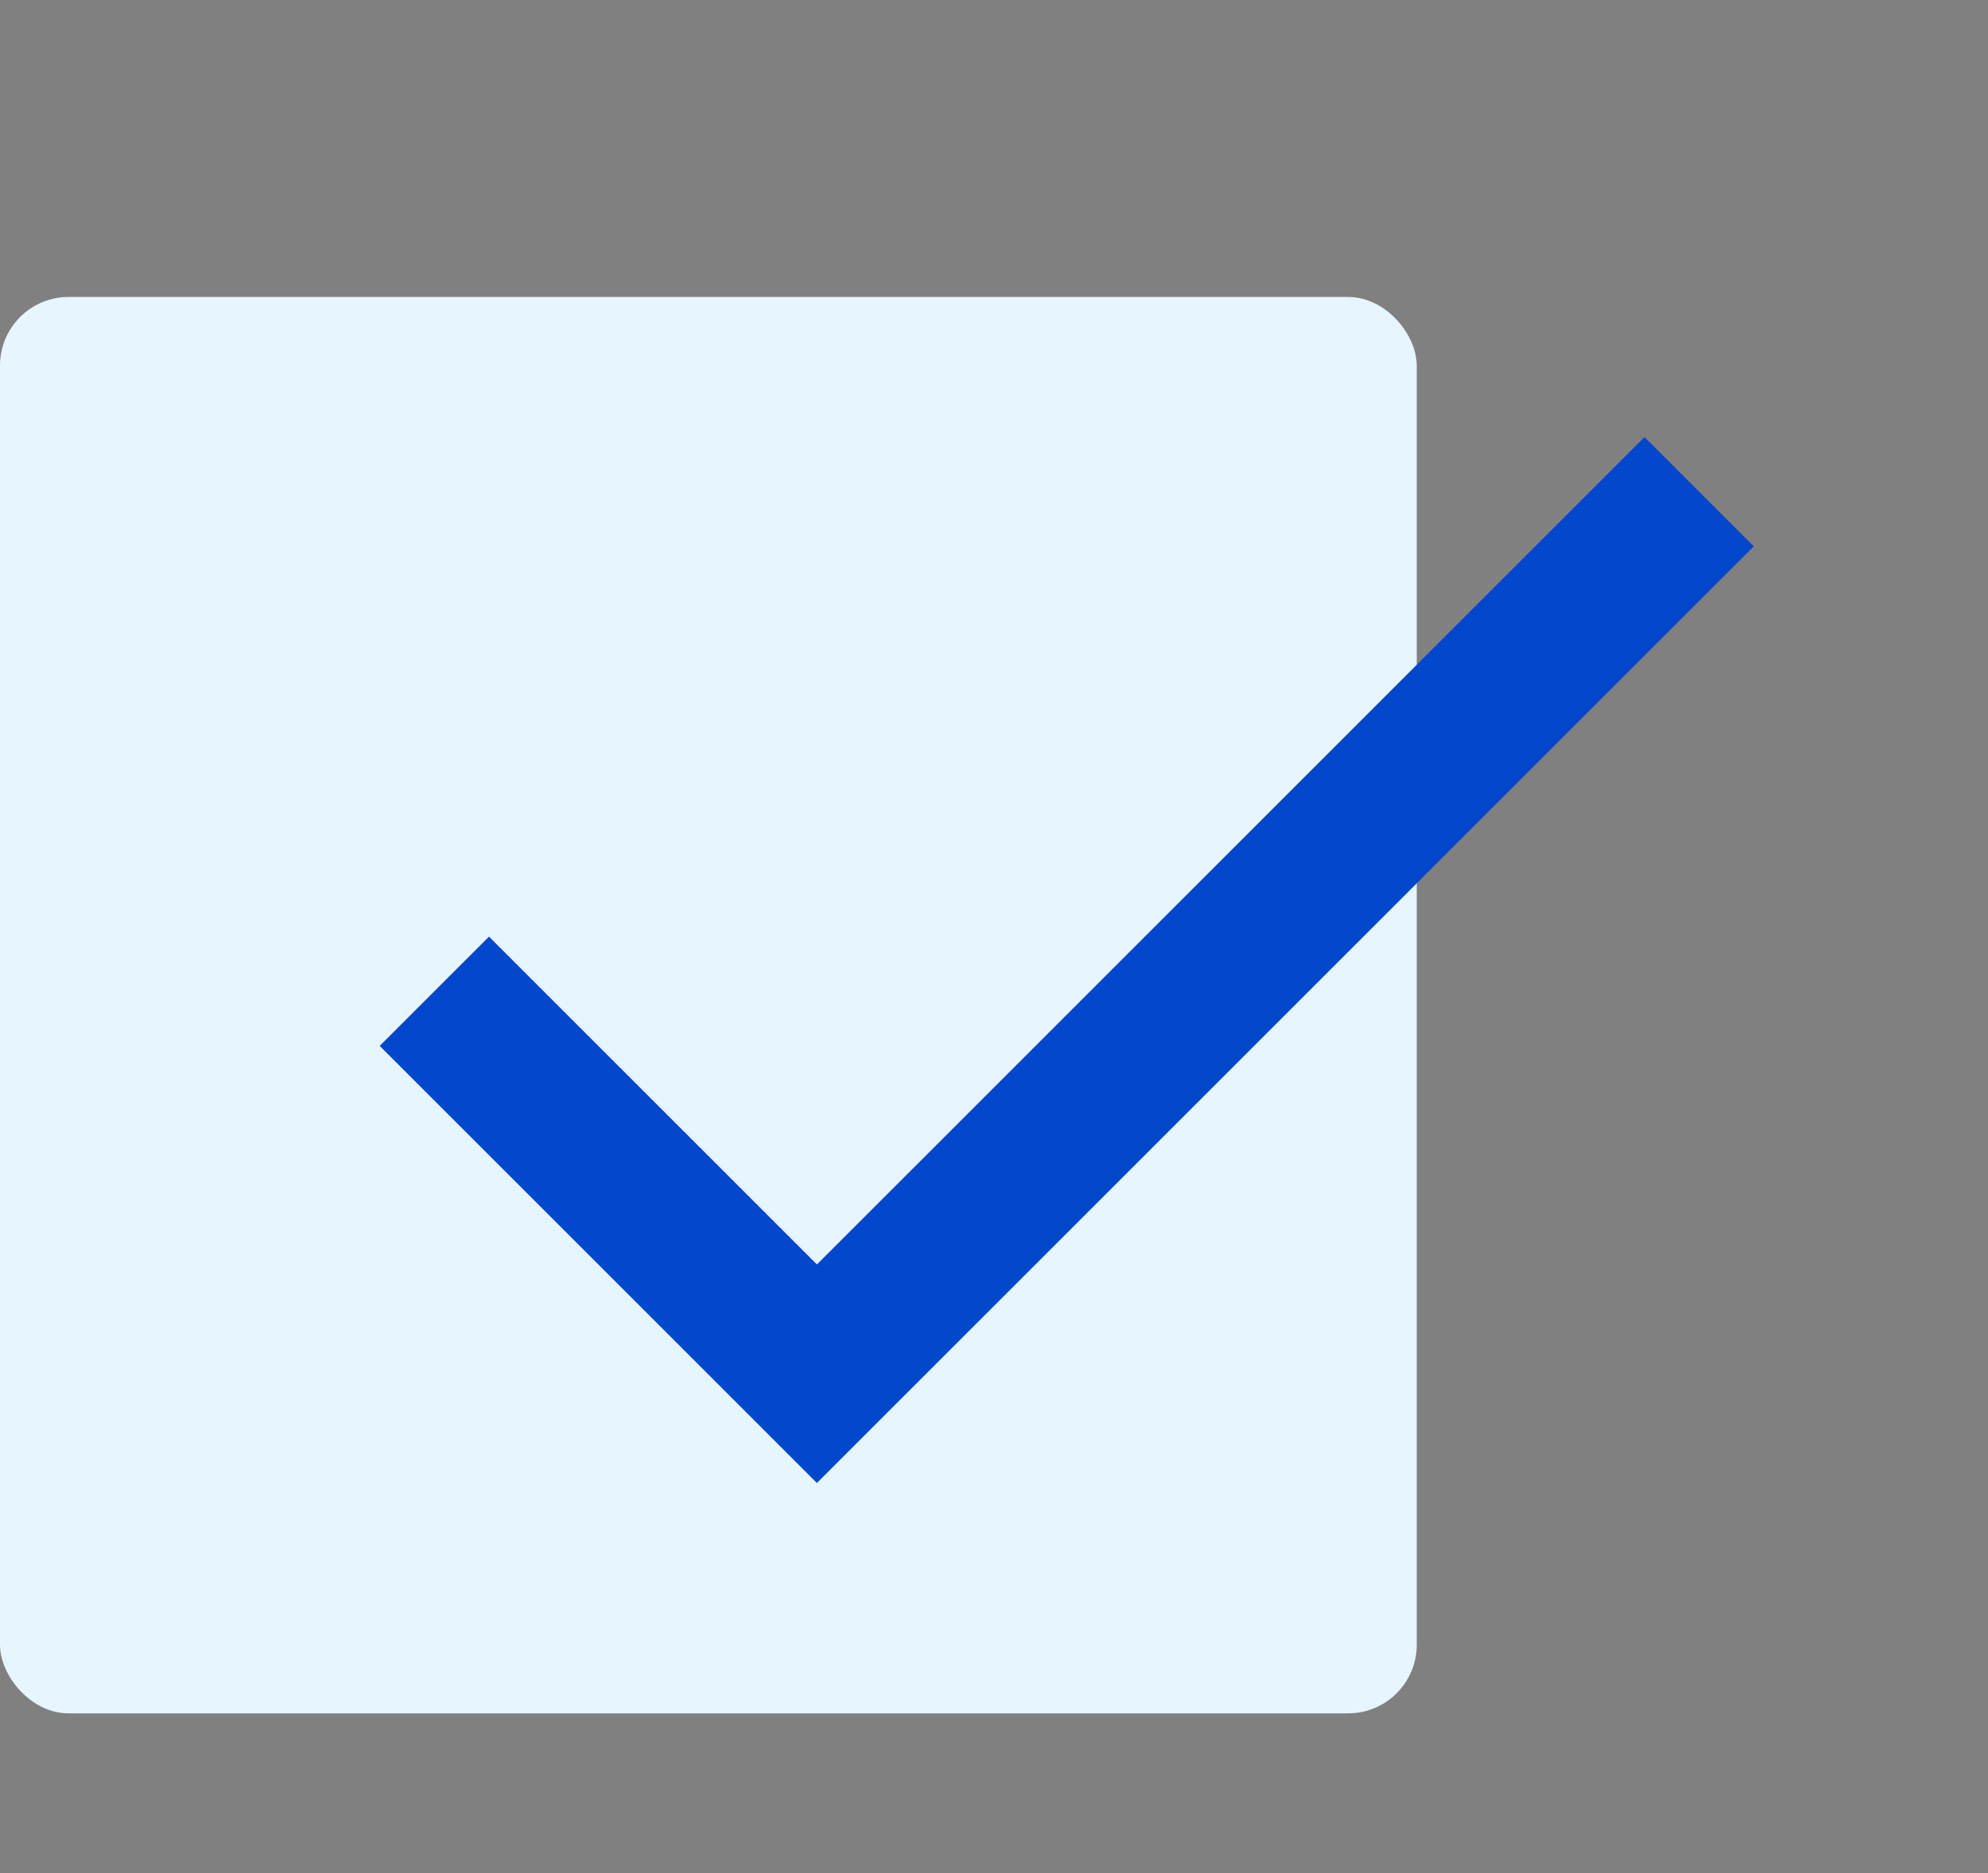
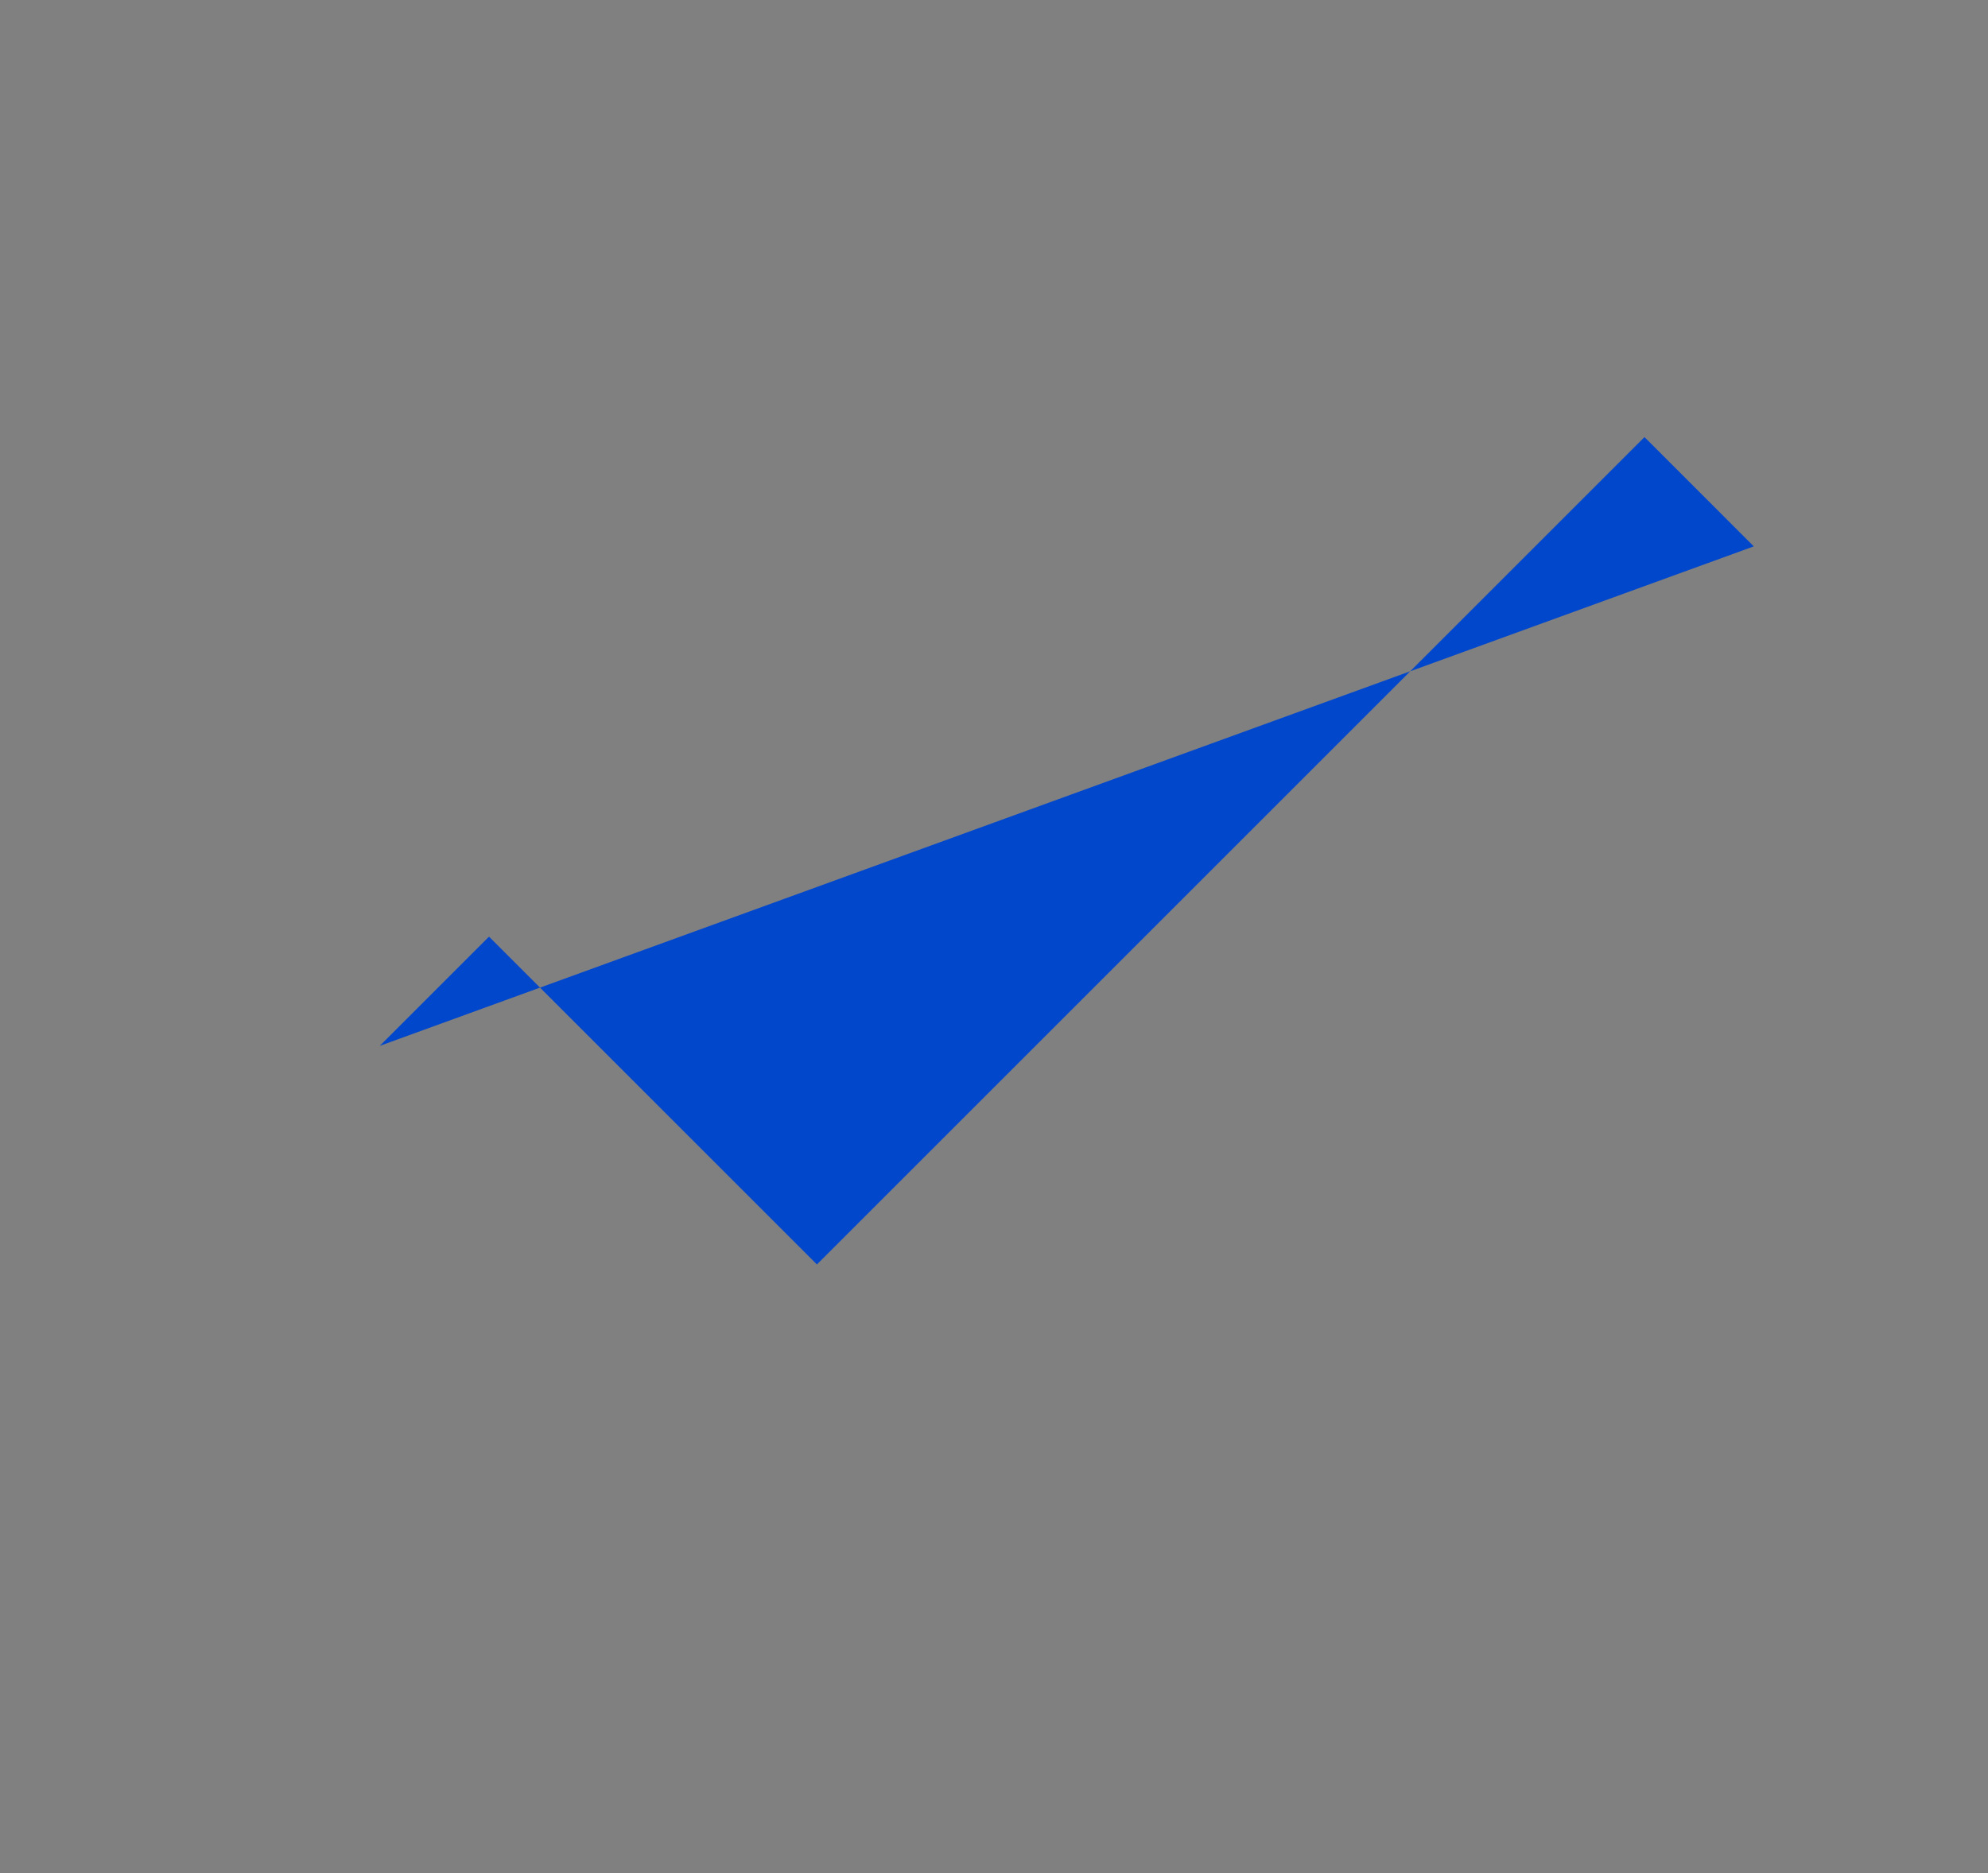
<svg xmlns="http://www.w3.org/2000/svg" width="87" height="82" viewBox="0 0 87 82" fill="none">
  <rect x="0" y="0" width="87" height="82" fill="#808080" stroke="none" />
-   <rect y="13" width="62" height="62" rx="3" fill="#E6F5FF" />
-   <path d="M35.75 55.35L21.4 41L16.617 45.783L35.75 64.917L76.75 23.917L71.967 19.133L35.75 55.35Z" fill="#0047CC" />
+   <path d="M35.75 55.35L21.4 41L16.617 45.783L76.75 23.917L71.967 19.133L35.75 55.35Z" fill="#0047CC" />
</svg>